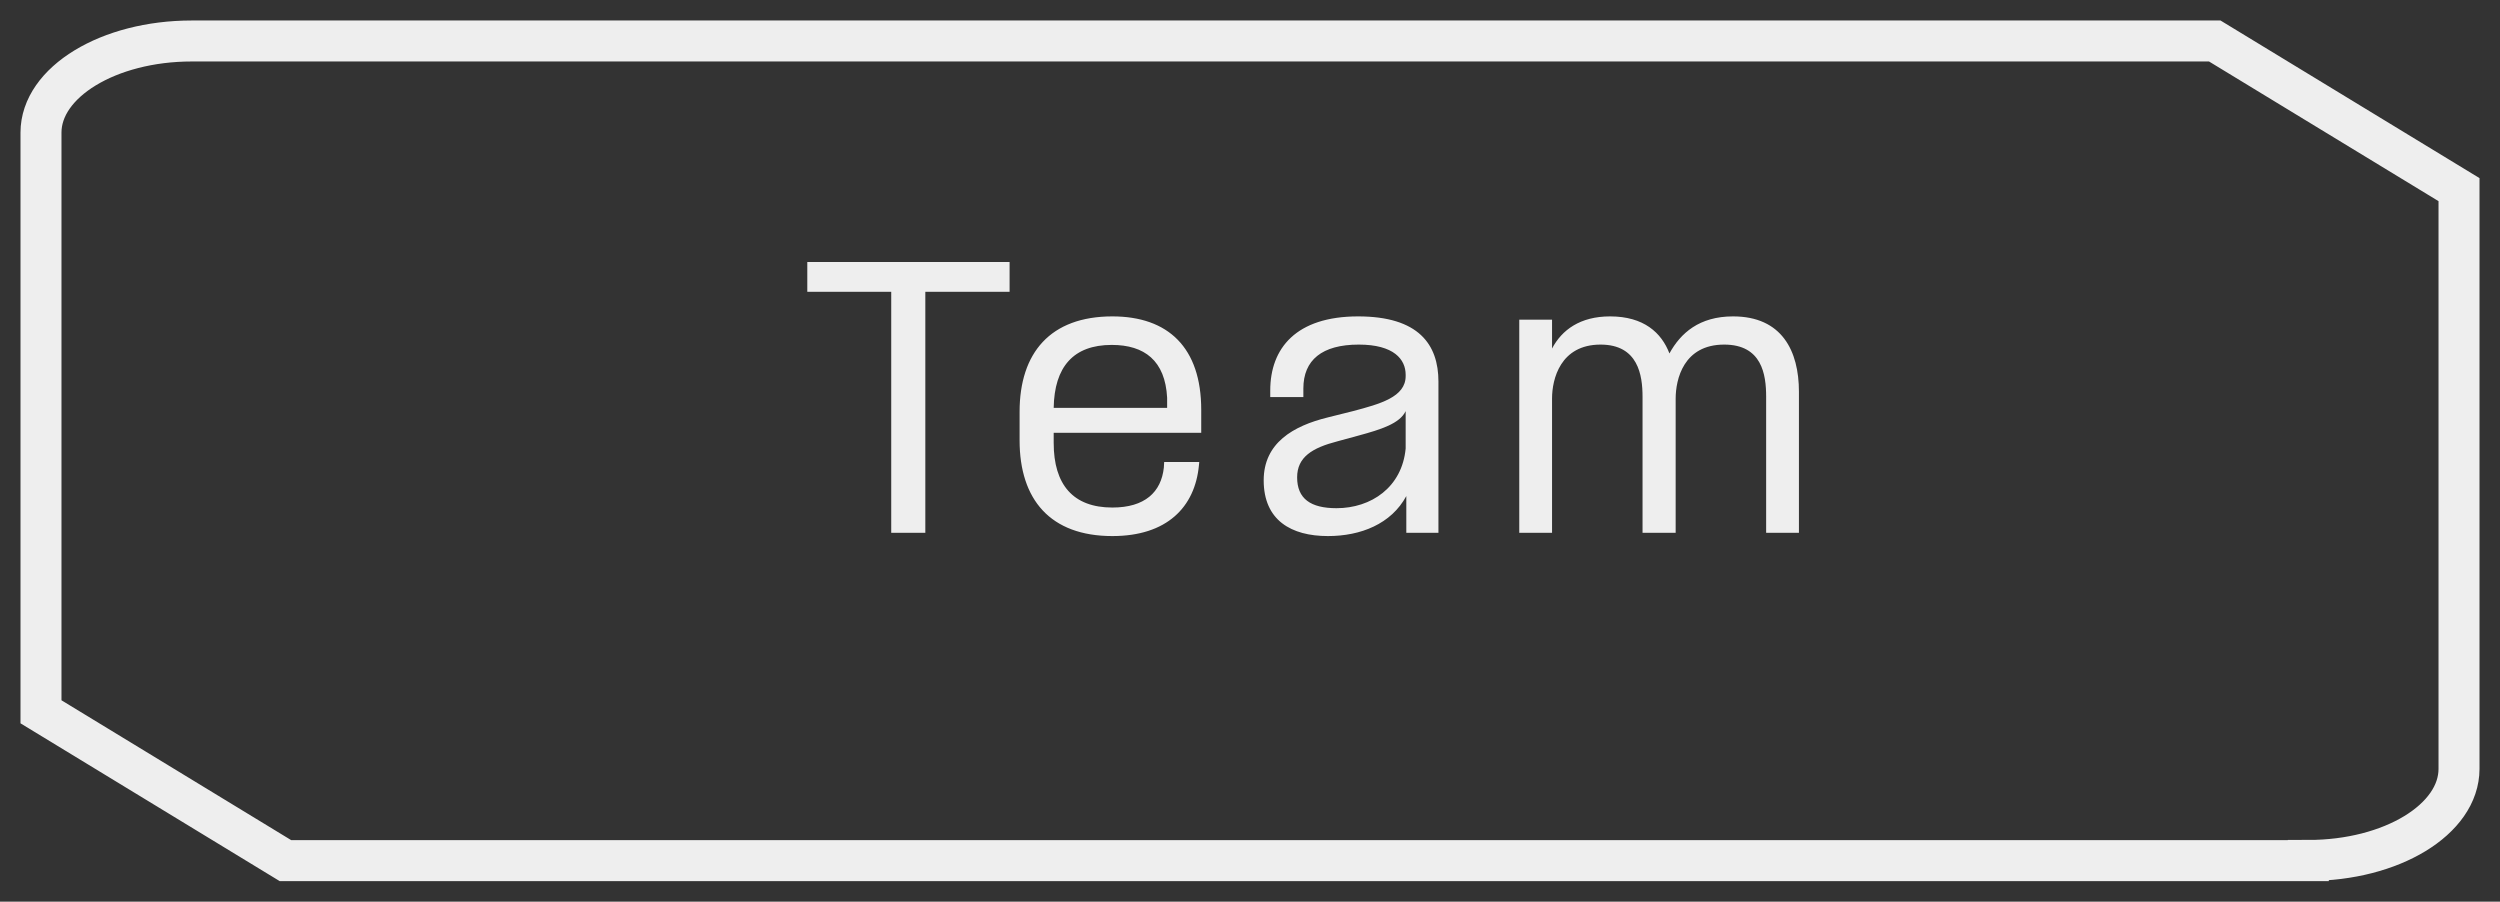
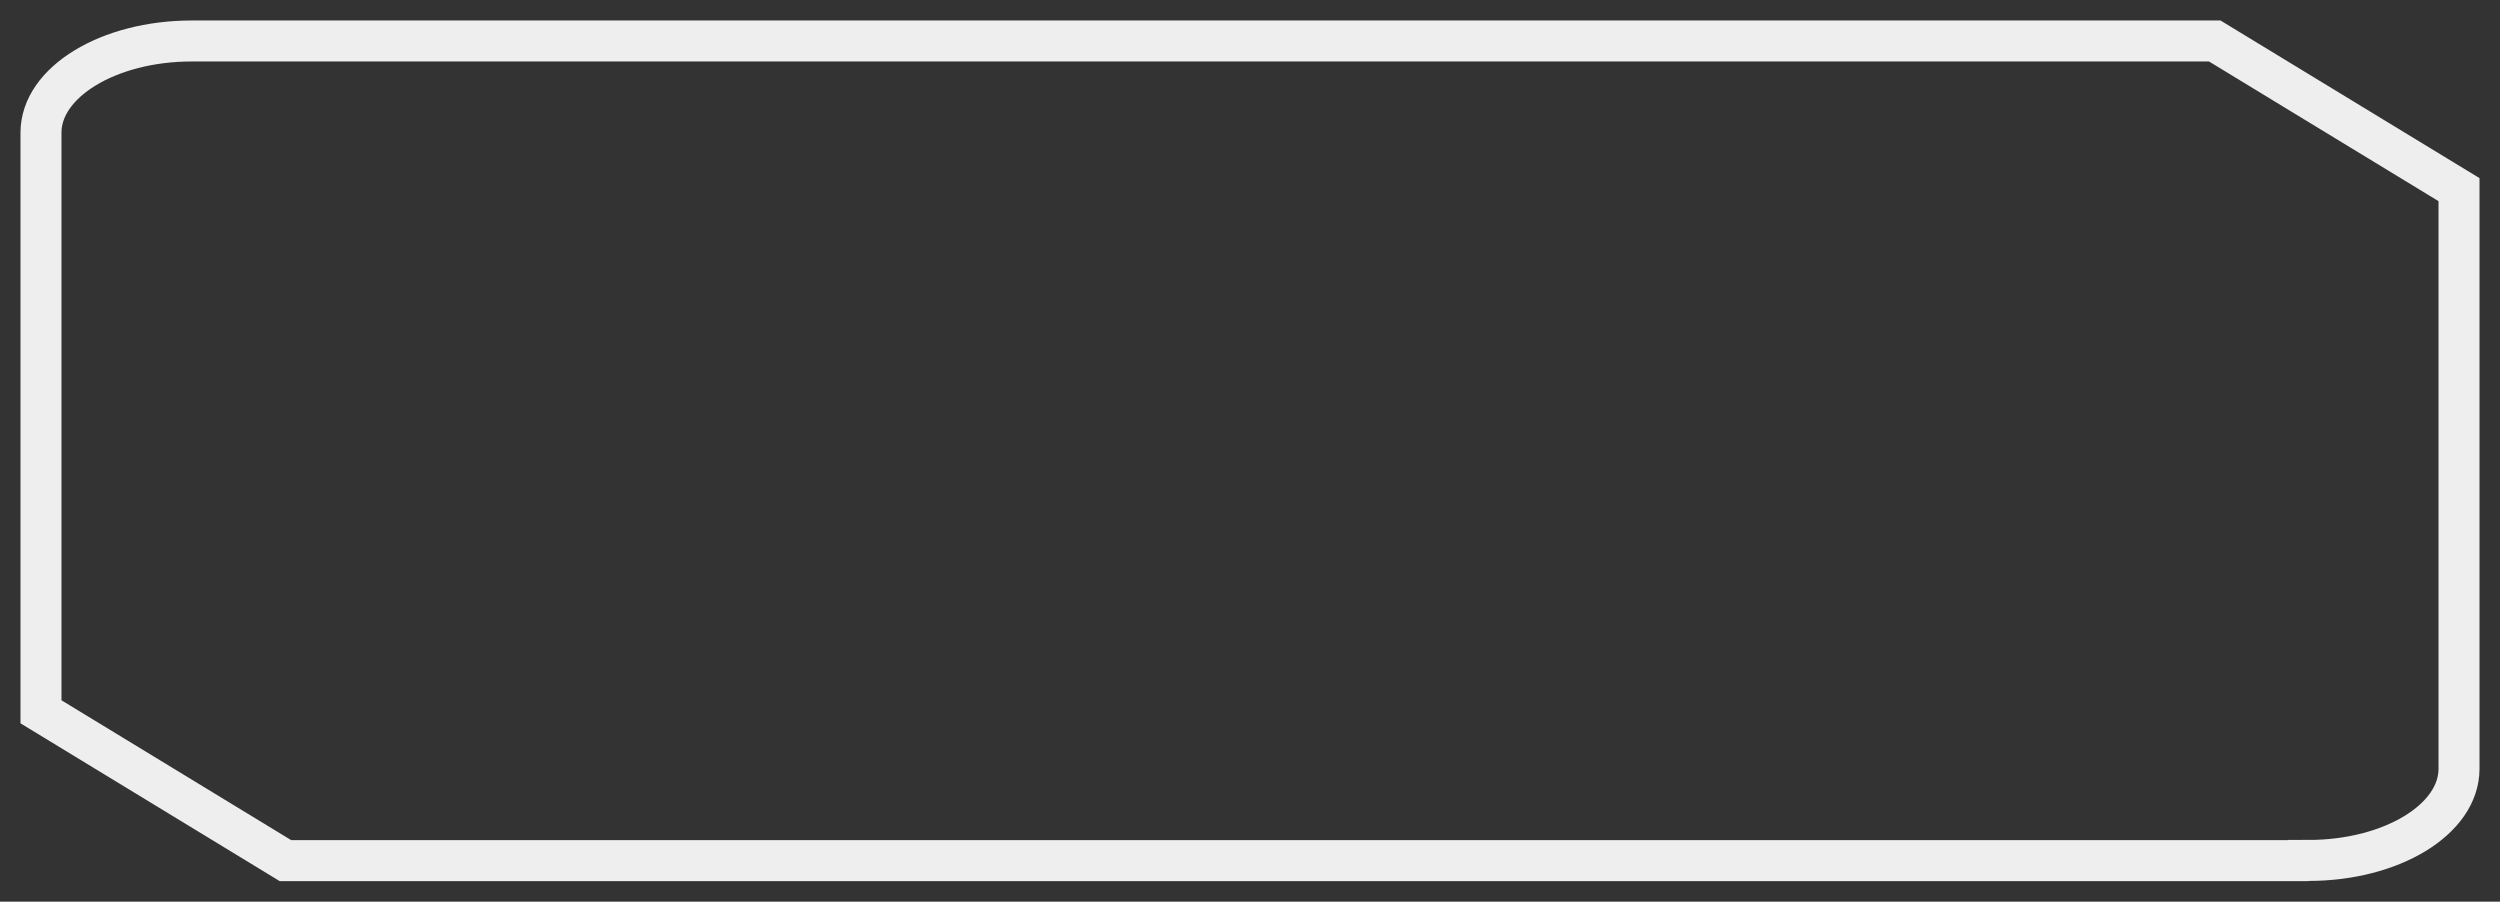
<svg xmlns="http://www.w3.org/2000/svg" width="61" height="22" viewBox="0 0 61 22" fill="none">
  <rect x="0" y="0" width="61" height="22" fill="#333333" stroke="none" />
-   <path d="M56.323 21H6.966L1 17.368V3.236C1 2.004 2.648 1 4.677 1H54.04L60 4.627V18.759C60 19.996 58.352 20.995 56.323 20.995V21Z" stroke="#EEEEEE" stroke-miterlimit="10" />
-   <path d="M21.746 13V7.12H19.698V6.392H24.634V7.12H22.578V13H21.746ZM24.878 10.744V10.048C24.878 8.608 25.63 7.72 27.142 7.72C28.502 7.72 29.31 8.48 29.31 10V10.56H25.71V10.808C25.71 11.824 26.182 12.384 27.142 12.384C27.934 12.384 28.334 12.008 28.398 11.408L28.406 11.272H29.262L29.254 11.352C29.158 12.376 28.47 13.08 27.142 13.08C25.63 13.08 24.878 12.192 24.878 10.744ZM25.71 9.952H28.478V9.704C28.43 8.8 27.926 8.416 27.126 8.416C26.19 8.416 25.726 8.952 25.71 9.952ZM34.314 13V12.104C33.946 12.784 33.202 13.08 32.402 13.08C31.506 13.08 30.834 12.696 30.834 11.72C30.834 10.808 31.554 10.392 32.402 10.184L33.01 10.032C33.674 9.856 34.298 9.688 34.298 9.176V9.144C34.298 8.768 34.01 8.408 33.154 8.408C32.258 8.408 31.802 8.784 31.802 9.48V9.688H30.994V9.528C30.994 8.496 31.626 7.72 33.138 7.72C34.618 7.72 35.098 8.408 35.098 9.312V13H34.314ZM31.65 11.648C31.65 12.168 31.978 12.4 32.61 12.4C33.458 12.4 34.21 11.888 34.298 10.944V10.032C34.154 10.336 33.69 10.48 33.162 10.624L32.634 10.768C32.018 10.928 31.65 11.152 31.65 11.648ZM43.094 9.68C43.094 9.136 42.99 8.408 42.07 8.408C41.078 8.408 40.886 9.256 40.886 9.728V13H40.078V9.68C40.078 9.16 39.974 8.408 39.054 8.408C38.07 8.408 37.87 9.256 37.87 9.72V13H37.07V7.8H37.87V8.504C38.11 8.048 38.558 7.72 39.286 7.72C40.11 7.72 40.542 8.12 40.734 8.624C41.006 8.128 41.462 7.72 42.286 7.72C43.478 7.72 43.894 8.56 43.894 9.56V13H43.094V9.68Z" fill="#EEEEEE" />
+   <path d="M56.323 21H6.966L1 17.368V3.236C1 2.004 2.648 1 4.677 1H54.04L60 4.627V18.759C60 19.996 58.352 20.995 56.323 20.995V21" stroke="#EEEEEE" stroke-miterlimit="10" />
</svg>